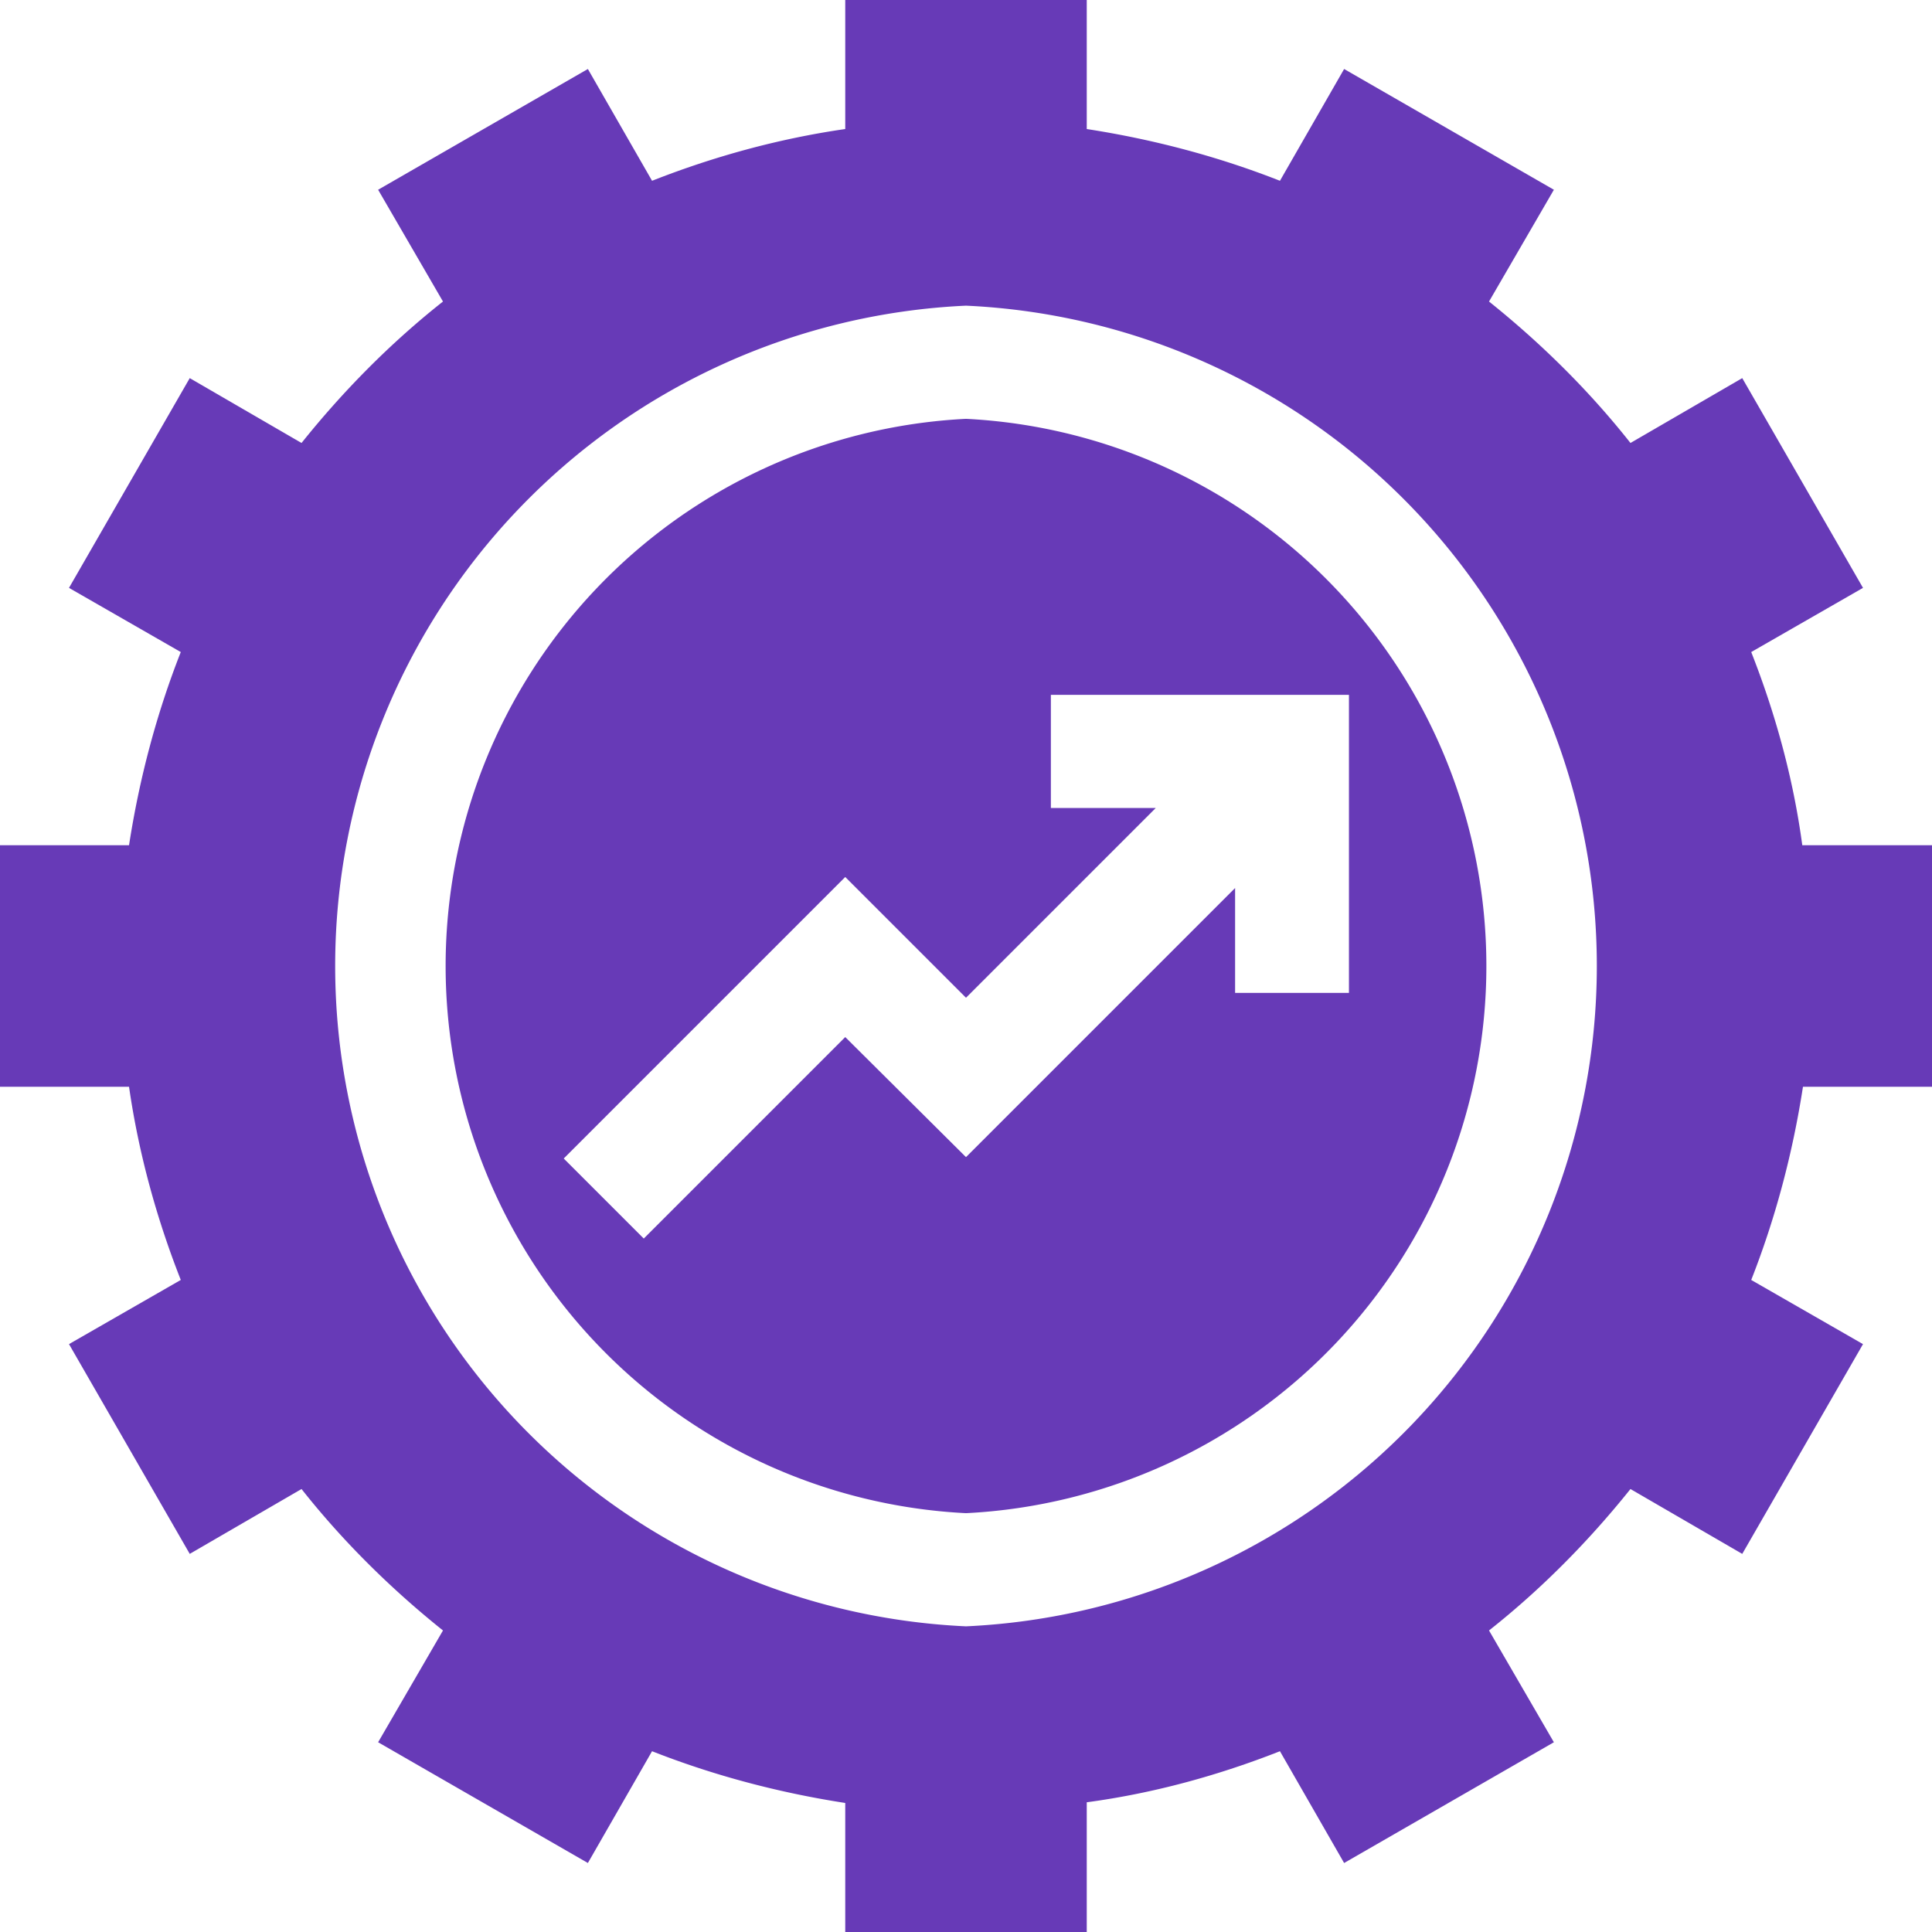
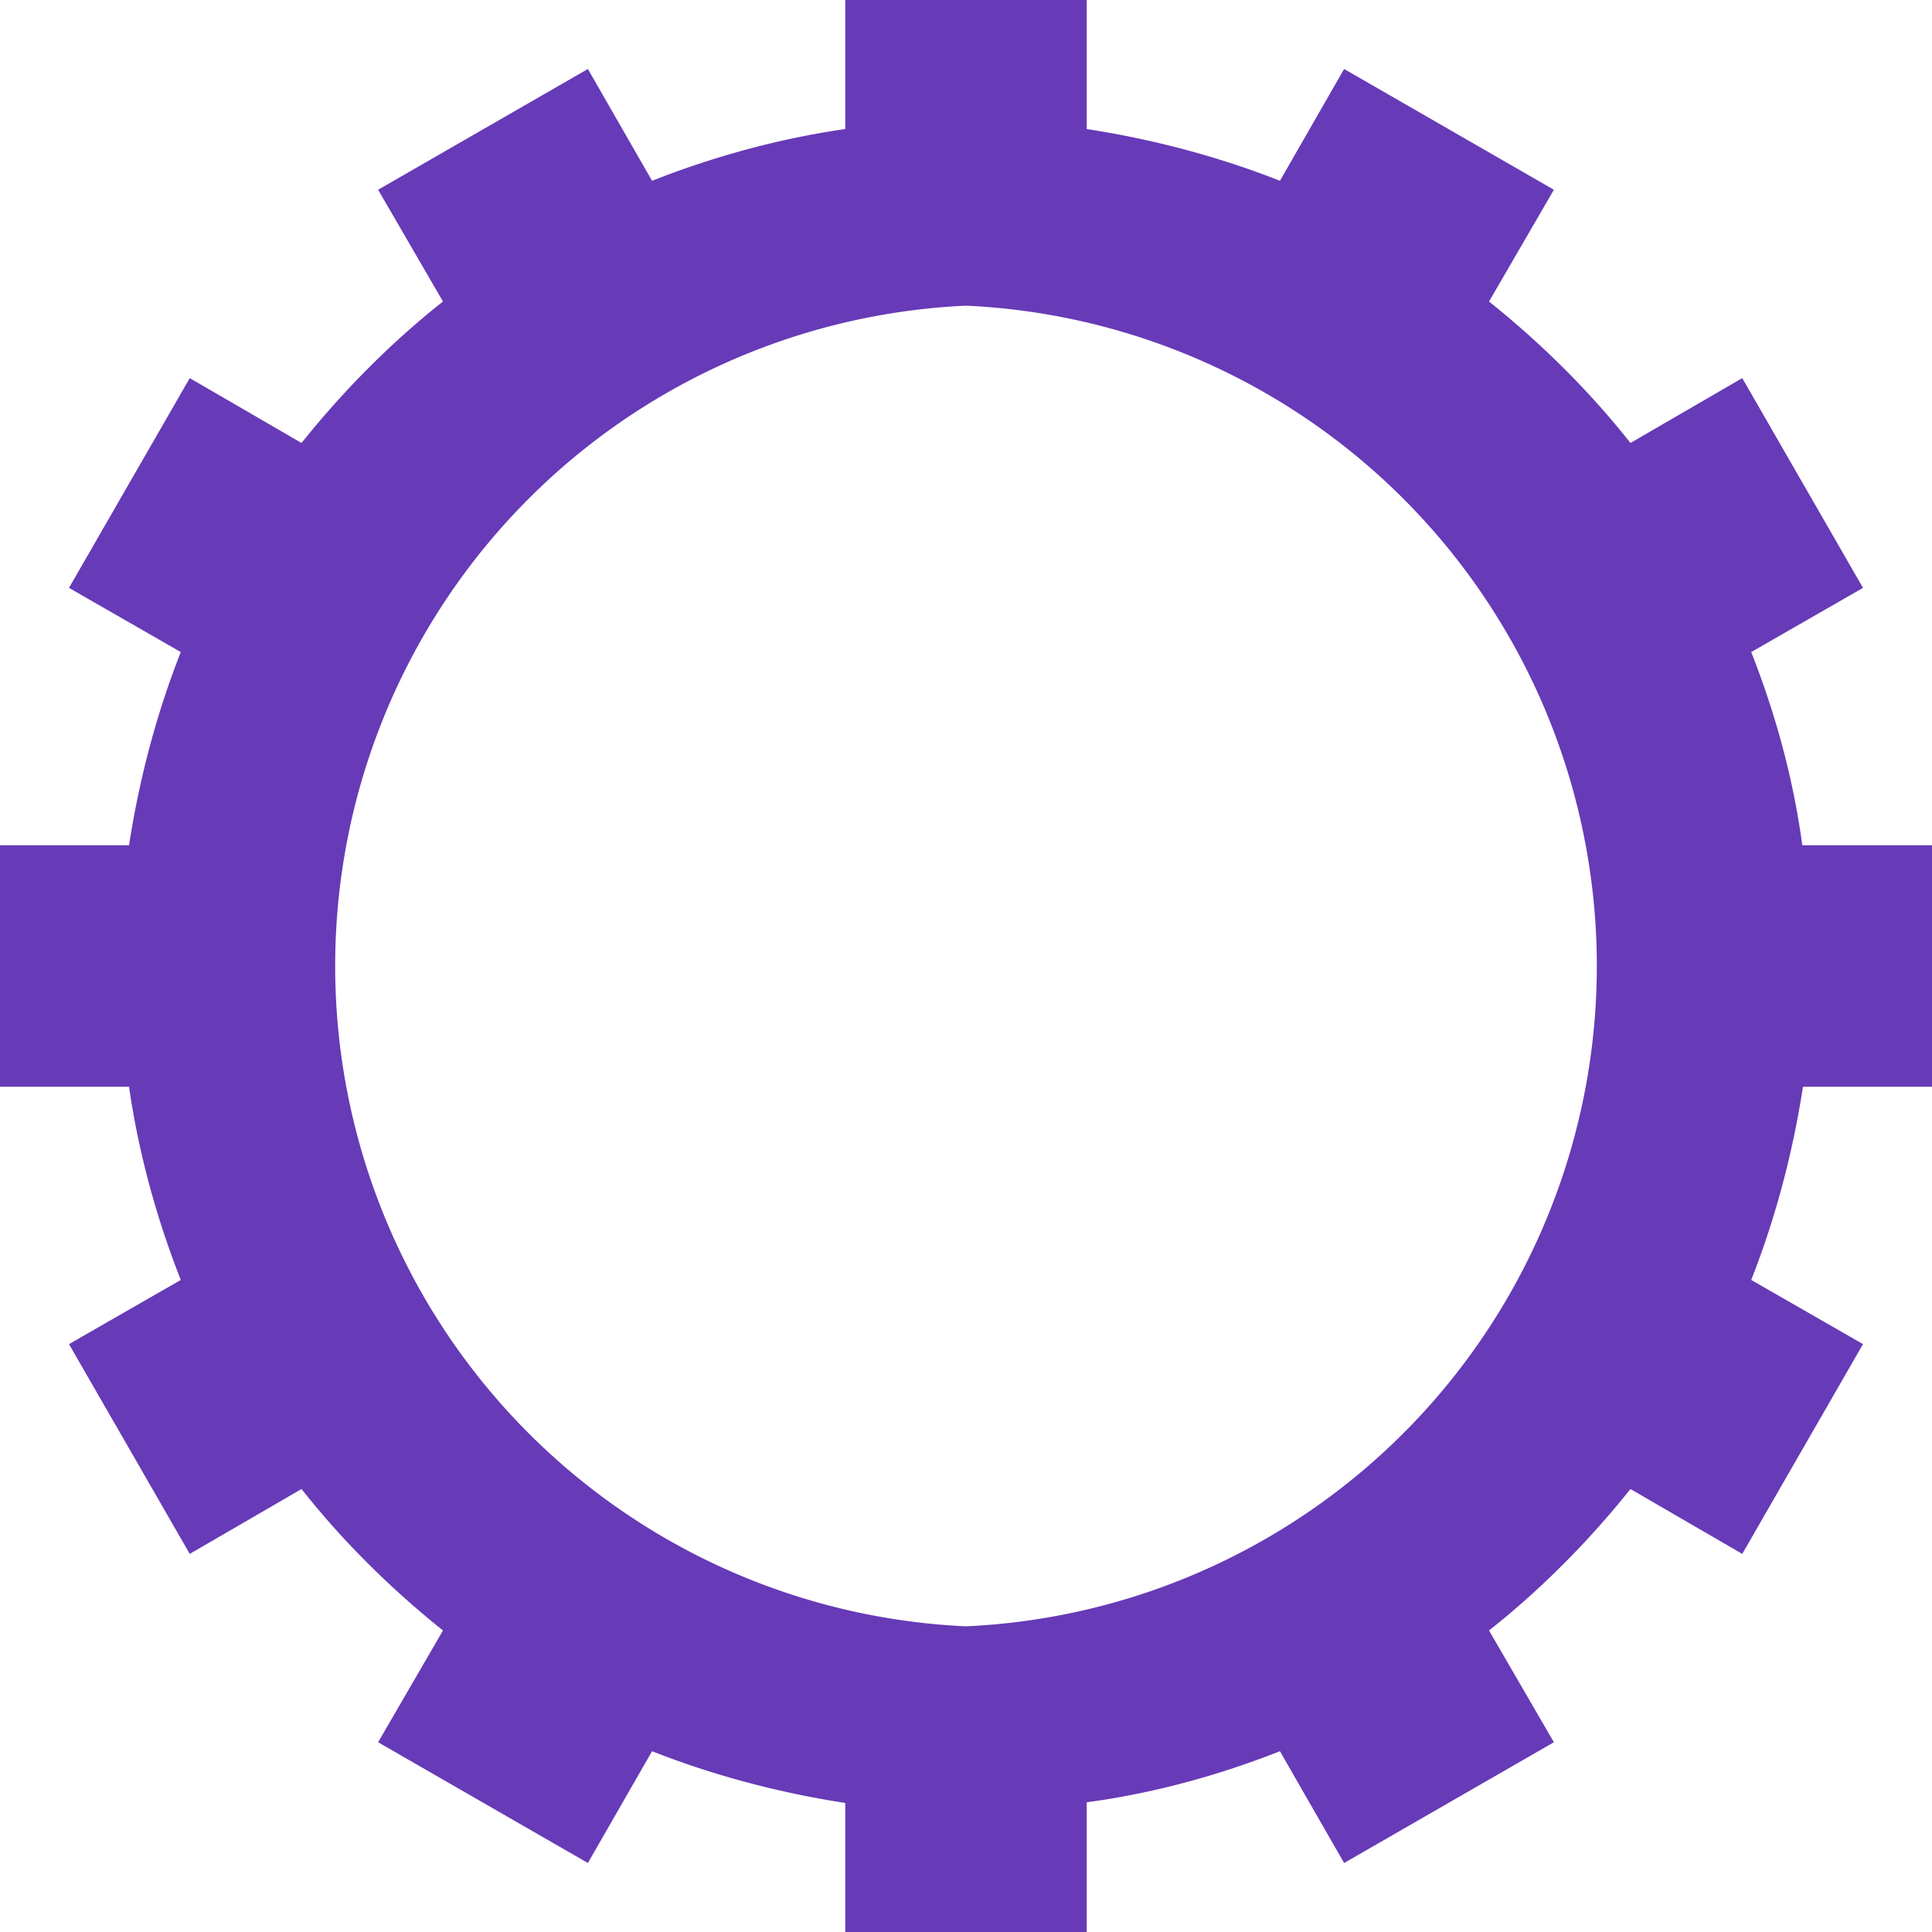
<svg xmlns="http://www.w3.org/2000/svg" width="28" height="28" fill="none" viewBox="0 0 28 28">
-   <path fill="#673AB7" d="M14 6.07a7.94 7.94 0 0 0 0 15.86 7.94 7.94 0 0 0 0-15.86Zm5.55 8.32H17.9v-1.52l-3.9 3.9-1.75-1.74-2.92 2.92-1.16-1.16 4.08-4.08L14 14.46l2.75-2.75h-1.52v-1.64h4.32v4.32Z" />
  <path fill="#673AB7" d="M28 15.75v-3.5h-1.88c-.13-.97-.39-1.91-.74-2.8L27 8.52l-1.75-3.04-1.62.94c-.6-.76-1.3-1.45-2.05-2.05l.94-1.62L19.48 1l-.93 1.62c-.89-.35-1.83-.6-2.8-.75V0h-3.5v1.87c-.97.14-1.91.4-2.8.75L8.52 1 5.48 2.75l.94 1.62c-.76.6-1.45 1.3-2.05 2.05l-1.62-.94L1 8.52l1.62.93c-.35.89-.6 1.83-.75 2.8H0v3.5h1.87c.14.97.4 1.91.75 2.8L1 19.48l1.75 3.04 1.62-.94c.6.76 1.3 1.45 2.05 2.05l-.94 1.62L8.52 27l.93-1.62c.89.35 1.83.6 2.8.75V28h3.5v-1.88c.97-.13 1.91-.39 2.8-.74l.93 1.62 3.04-1.75-.94-1.62c.76-.6 1.45-1.3 2.05-2.05l1.62.94L27 19.48l-1.62-.93c.35-.89.6-1.83.75-2.8H28Zm-14 7.82a9.58 9.58 0 0 1 0-19.14 9.58 9.58 0 0 1 0 19.14Z" />
</svg>